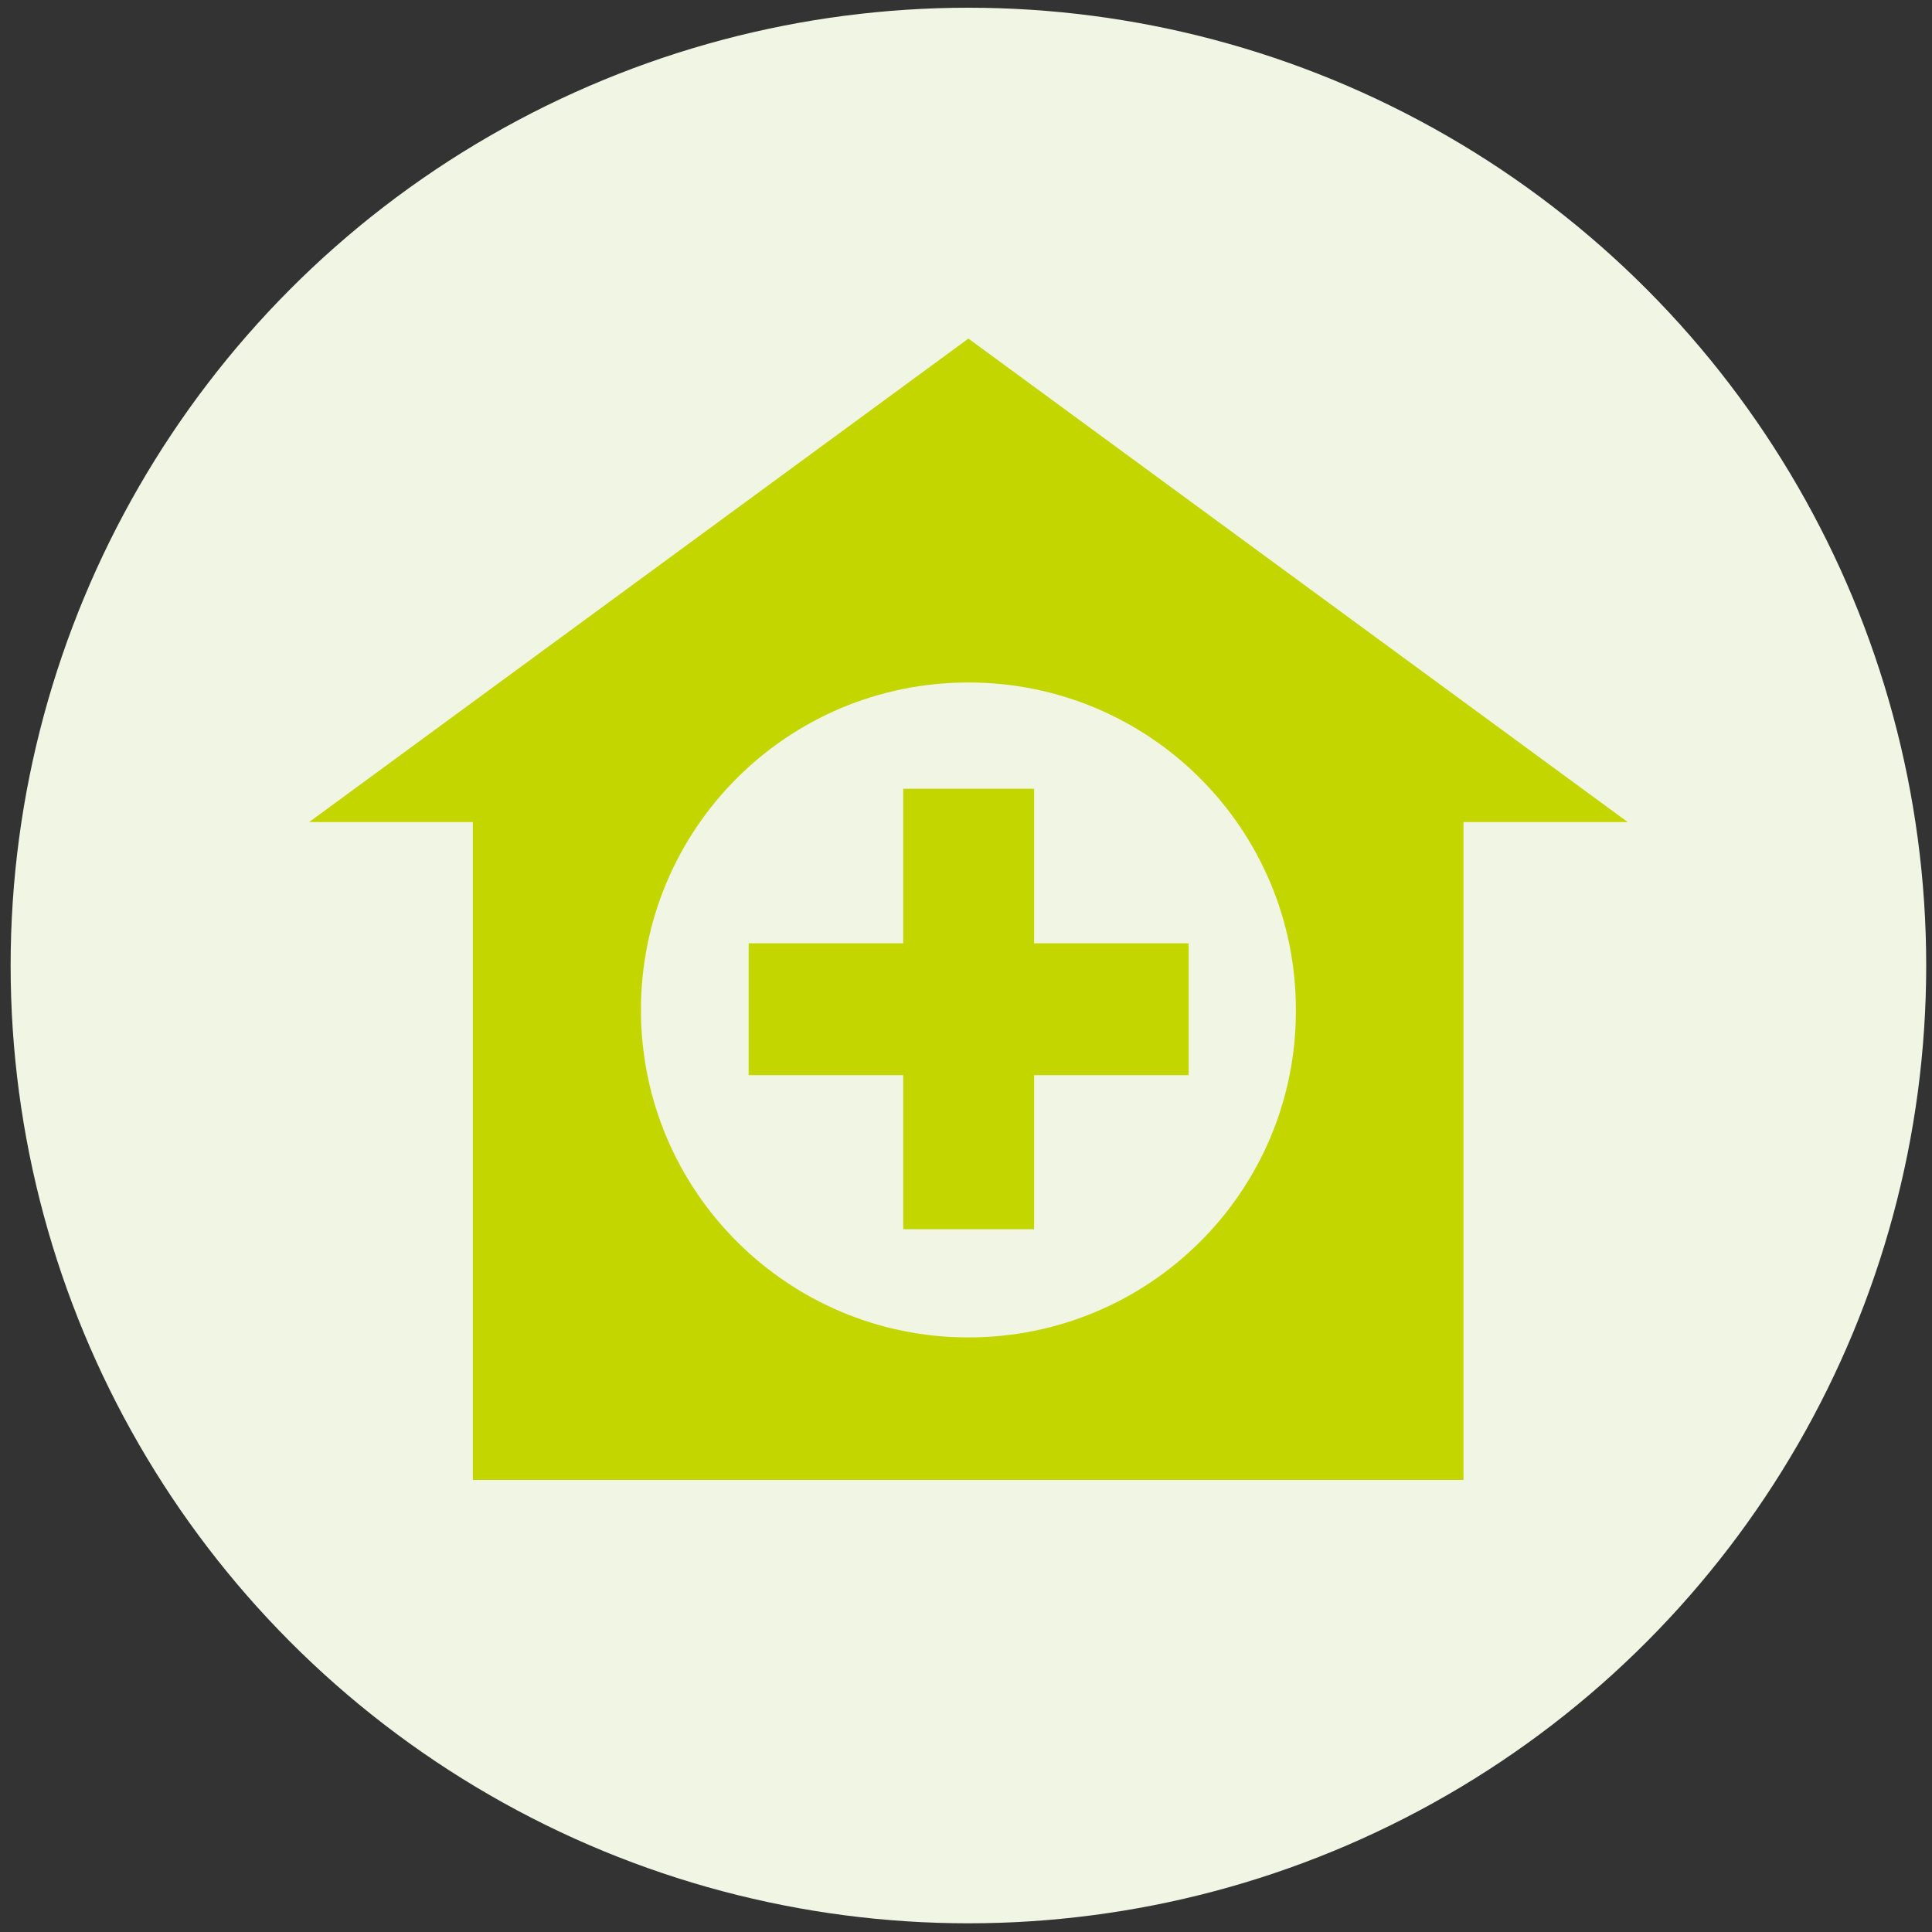
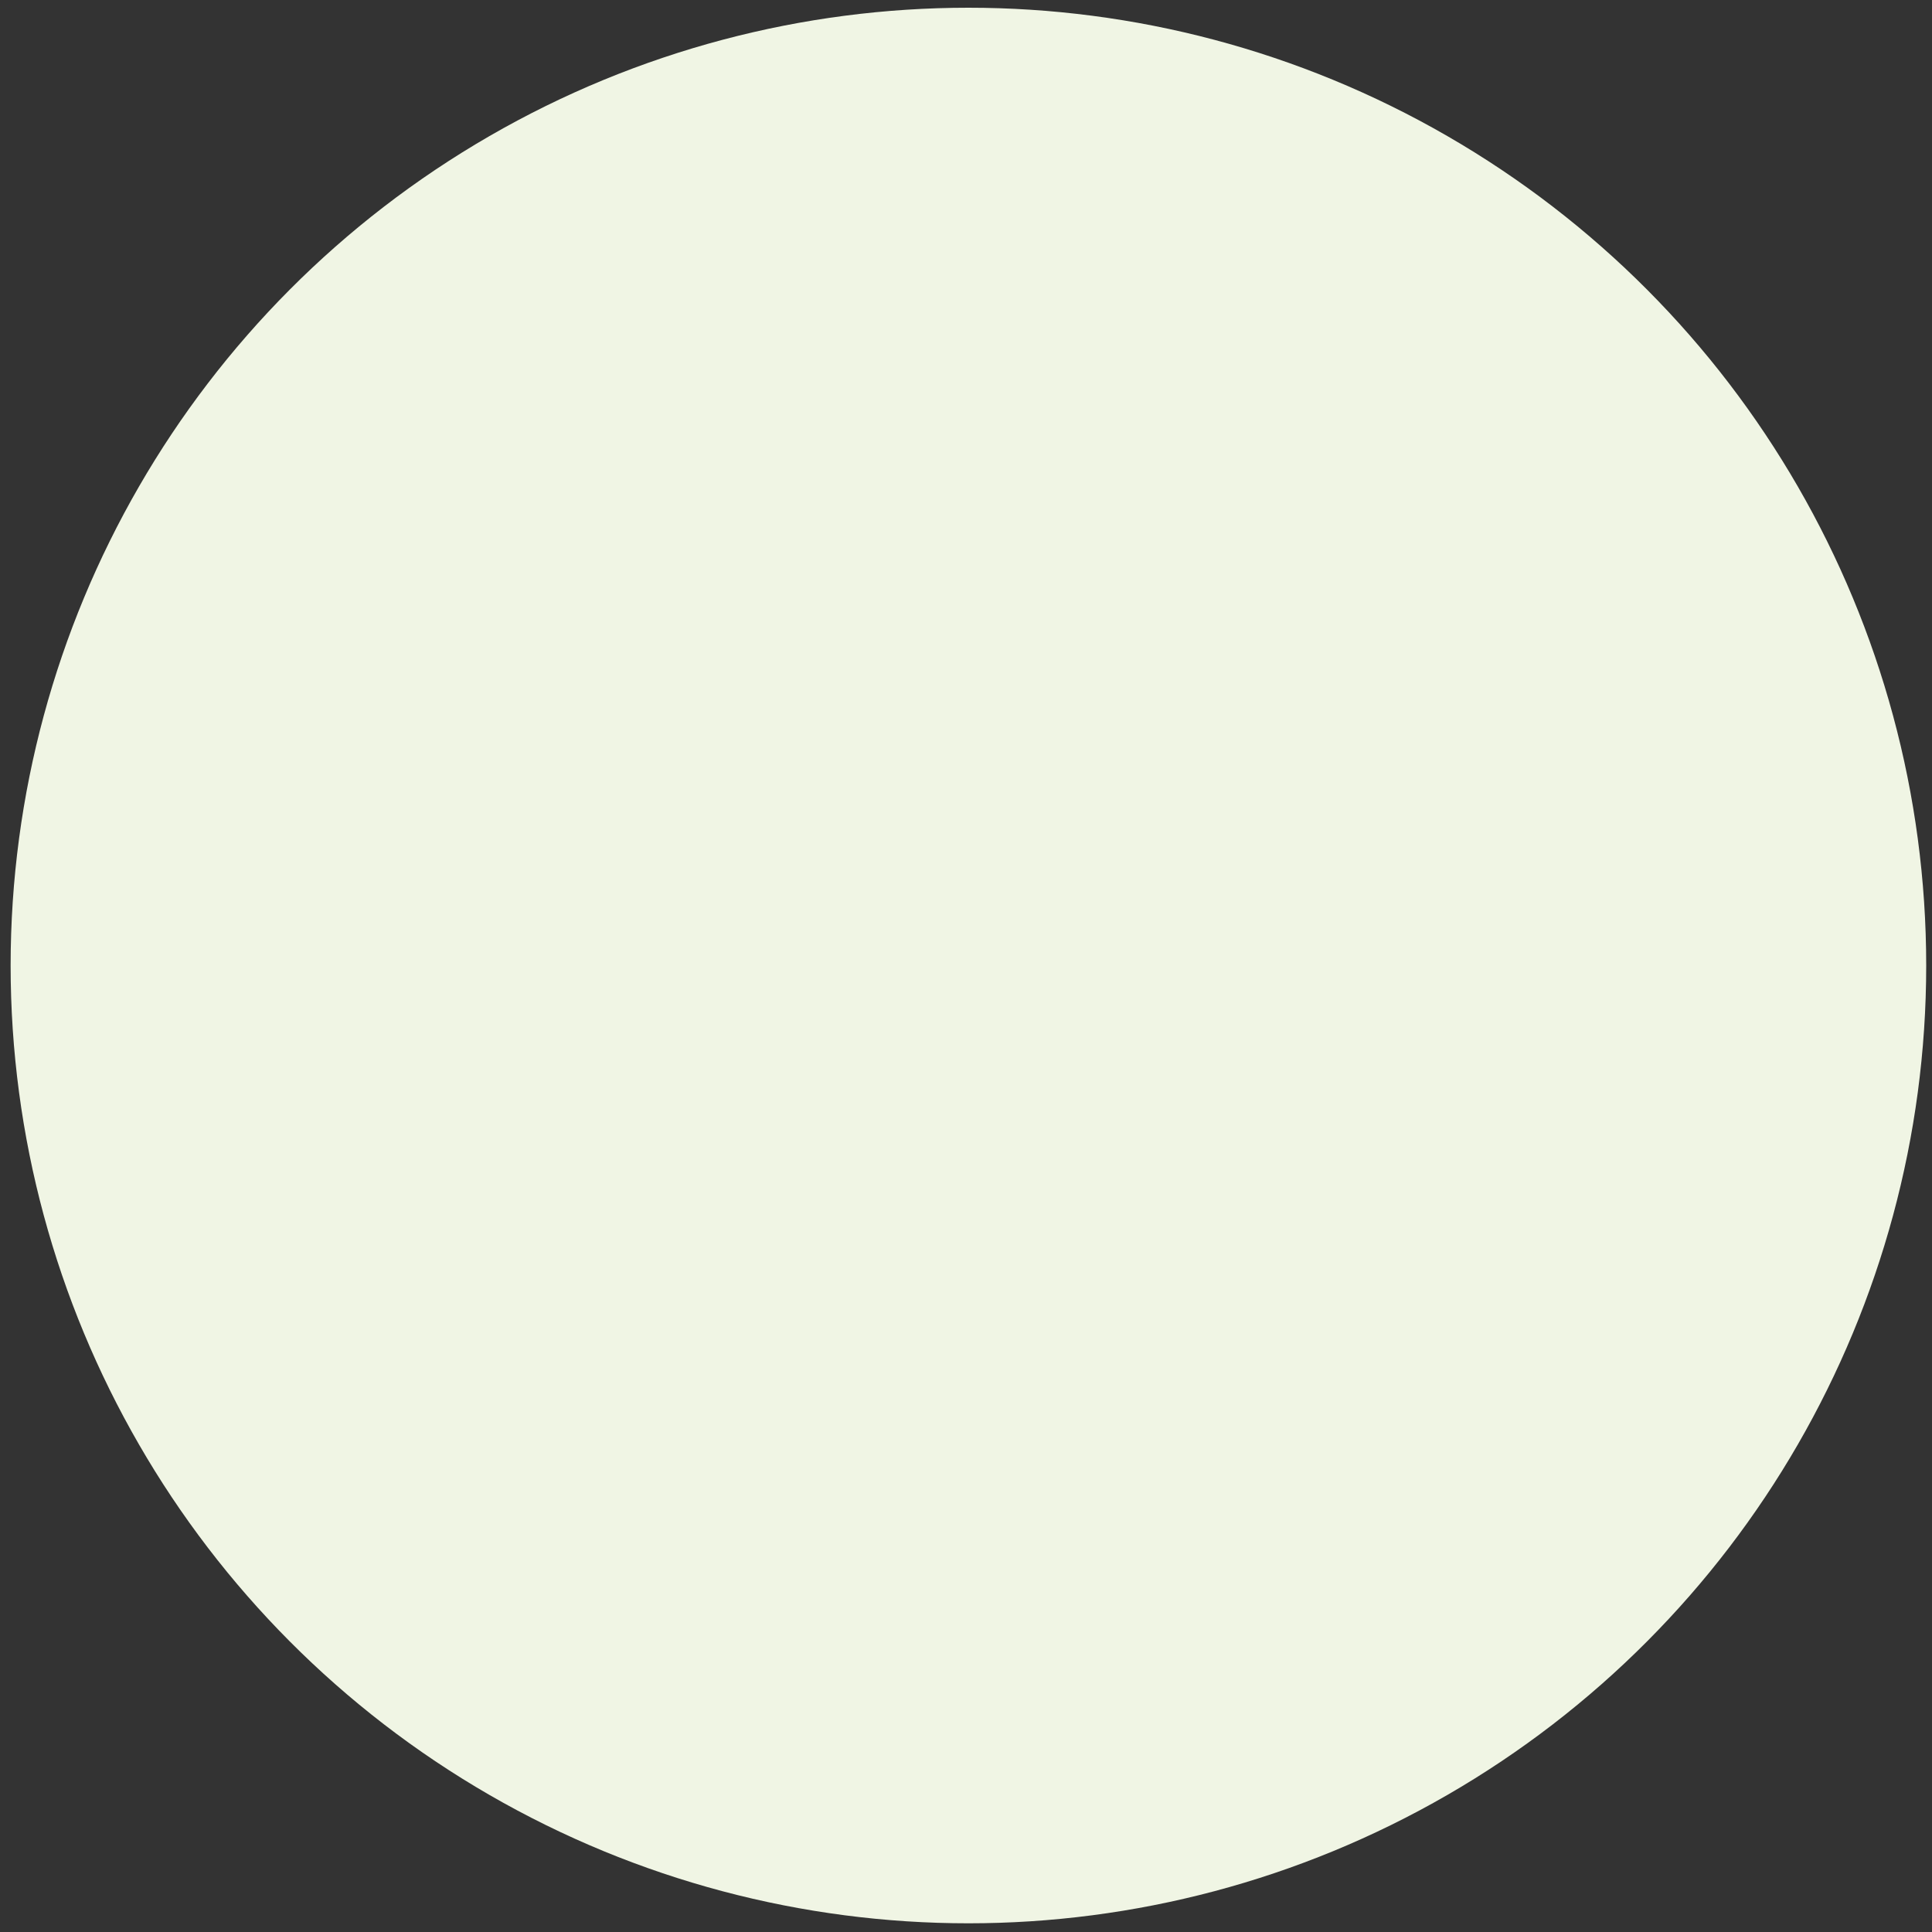
<svg xmlns="http://www.w3.org/2000/svg" version="1.1" id="Layer_1" x="0" y="0" viewBox="0 0 400 400" xml:space="preserve">
  <rect x="0" y="0" width="400" height="400" fill="#333333" stroke="none" />
  <style>.st1{fill:#c4d600}</style>
  <circle cx="200.5" cy="199.9" r="198.3" fill="#f0f5e4" />
-   <path class="st1" d="M200.5 70.1L64 170.2h33.9v136.2H303V170.2h34L200.5 70.1zm0 206.8c-37.4 0-67.8-30.3-67.8-67.8s30.3-67.8 67.8-67.8 67.8 30.3 67.8 67.8c.1 37.5-30.3 67.8-67.8 67.8z" />
-   <path class="st1" d="M214.1 163.3H187v32h-32v27.3h32v31.9h27.1v-31.9h32v-27.3h-32z" />
</svg>